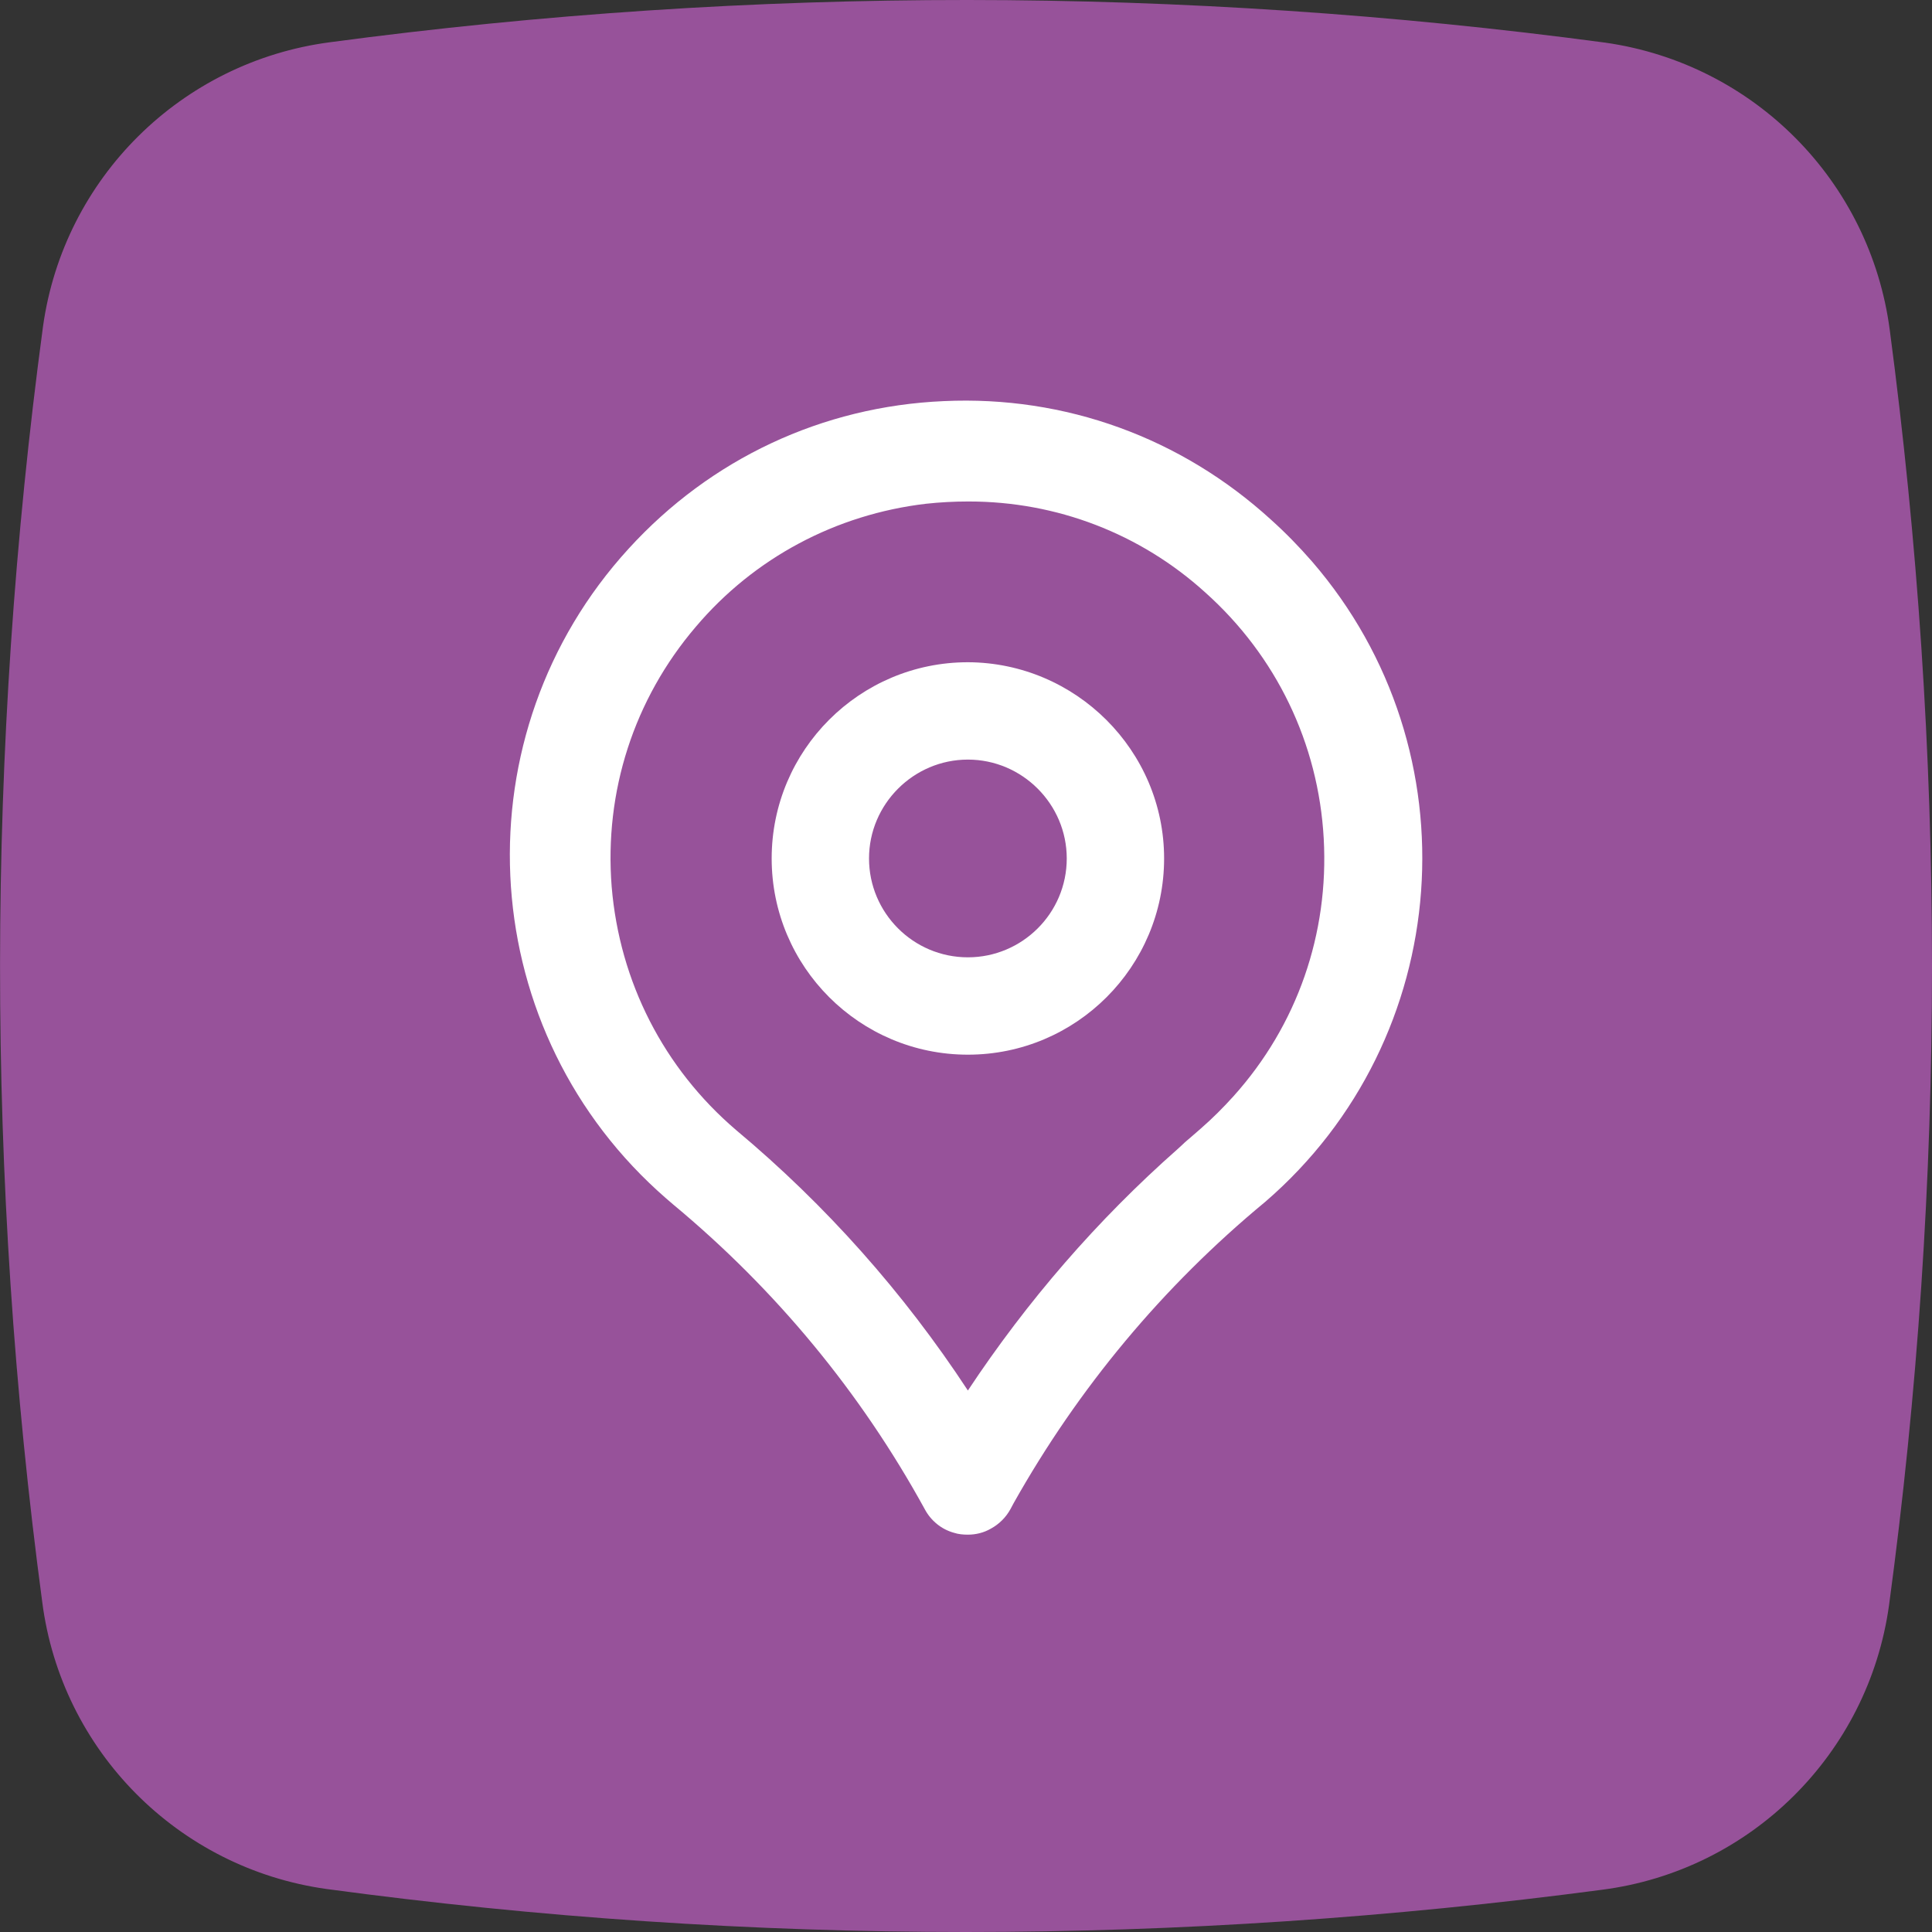
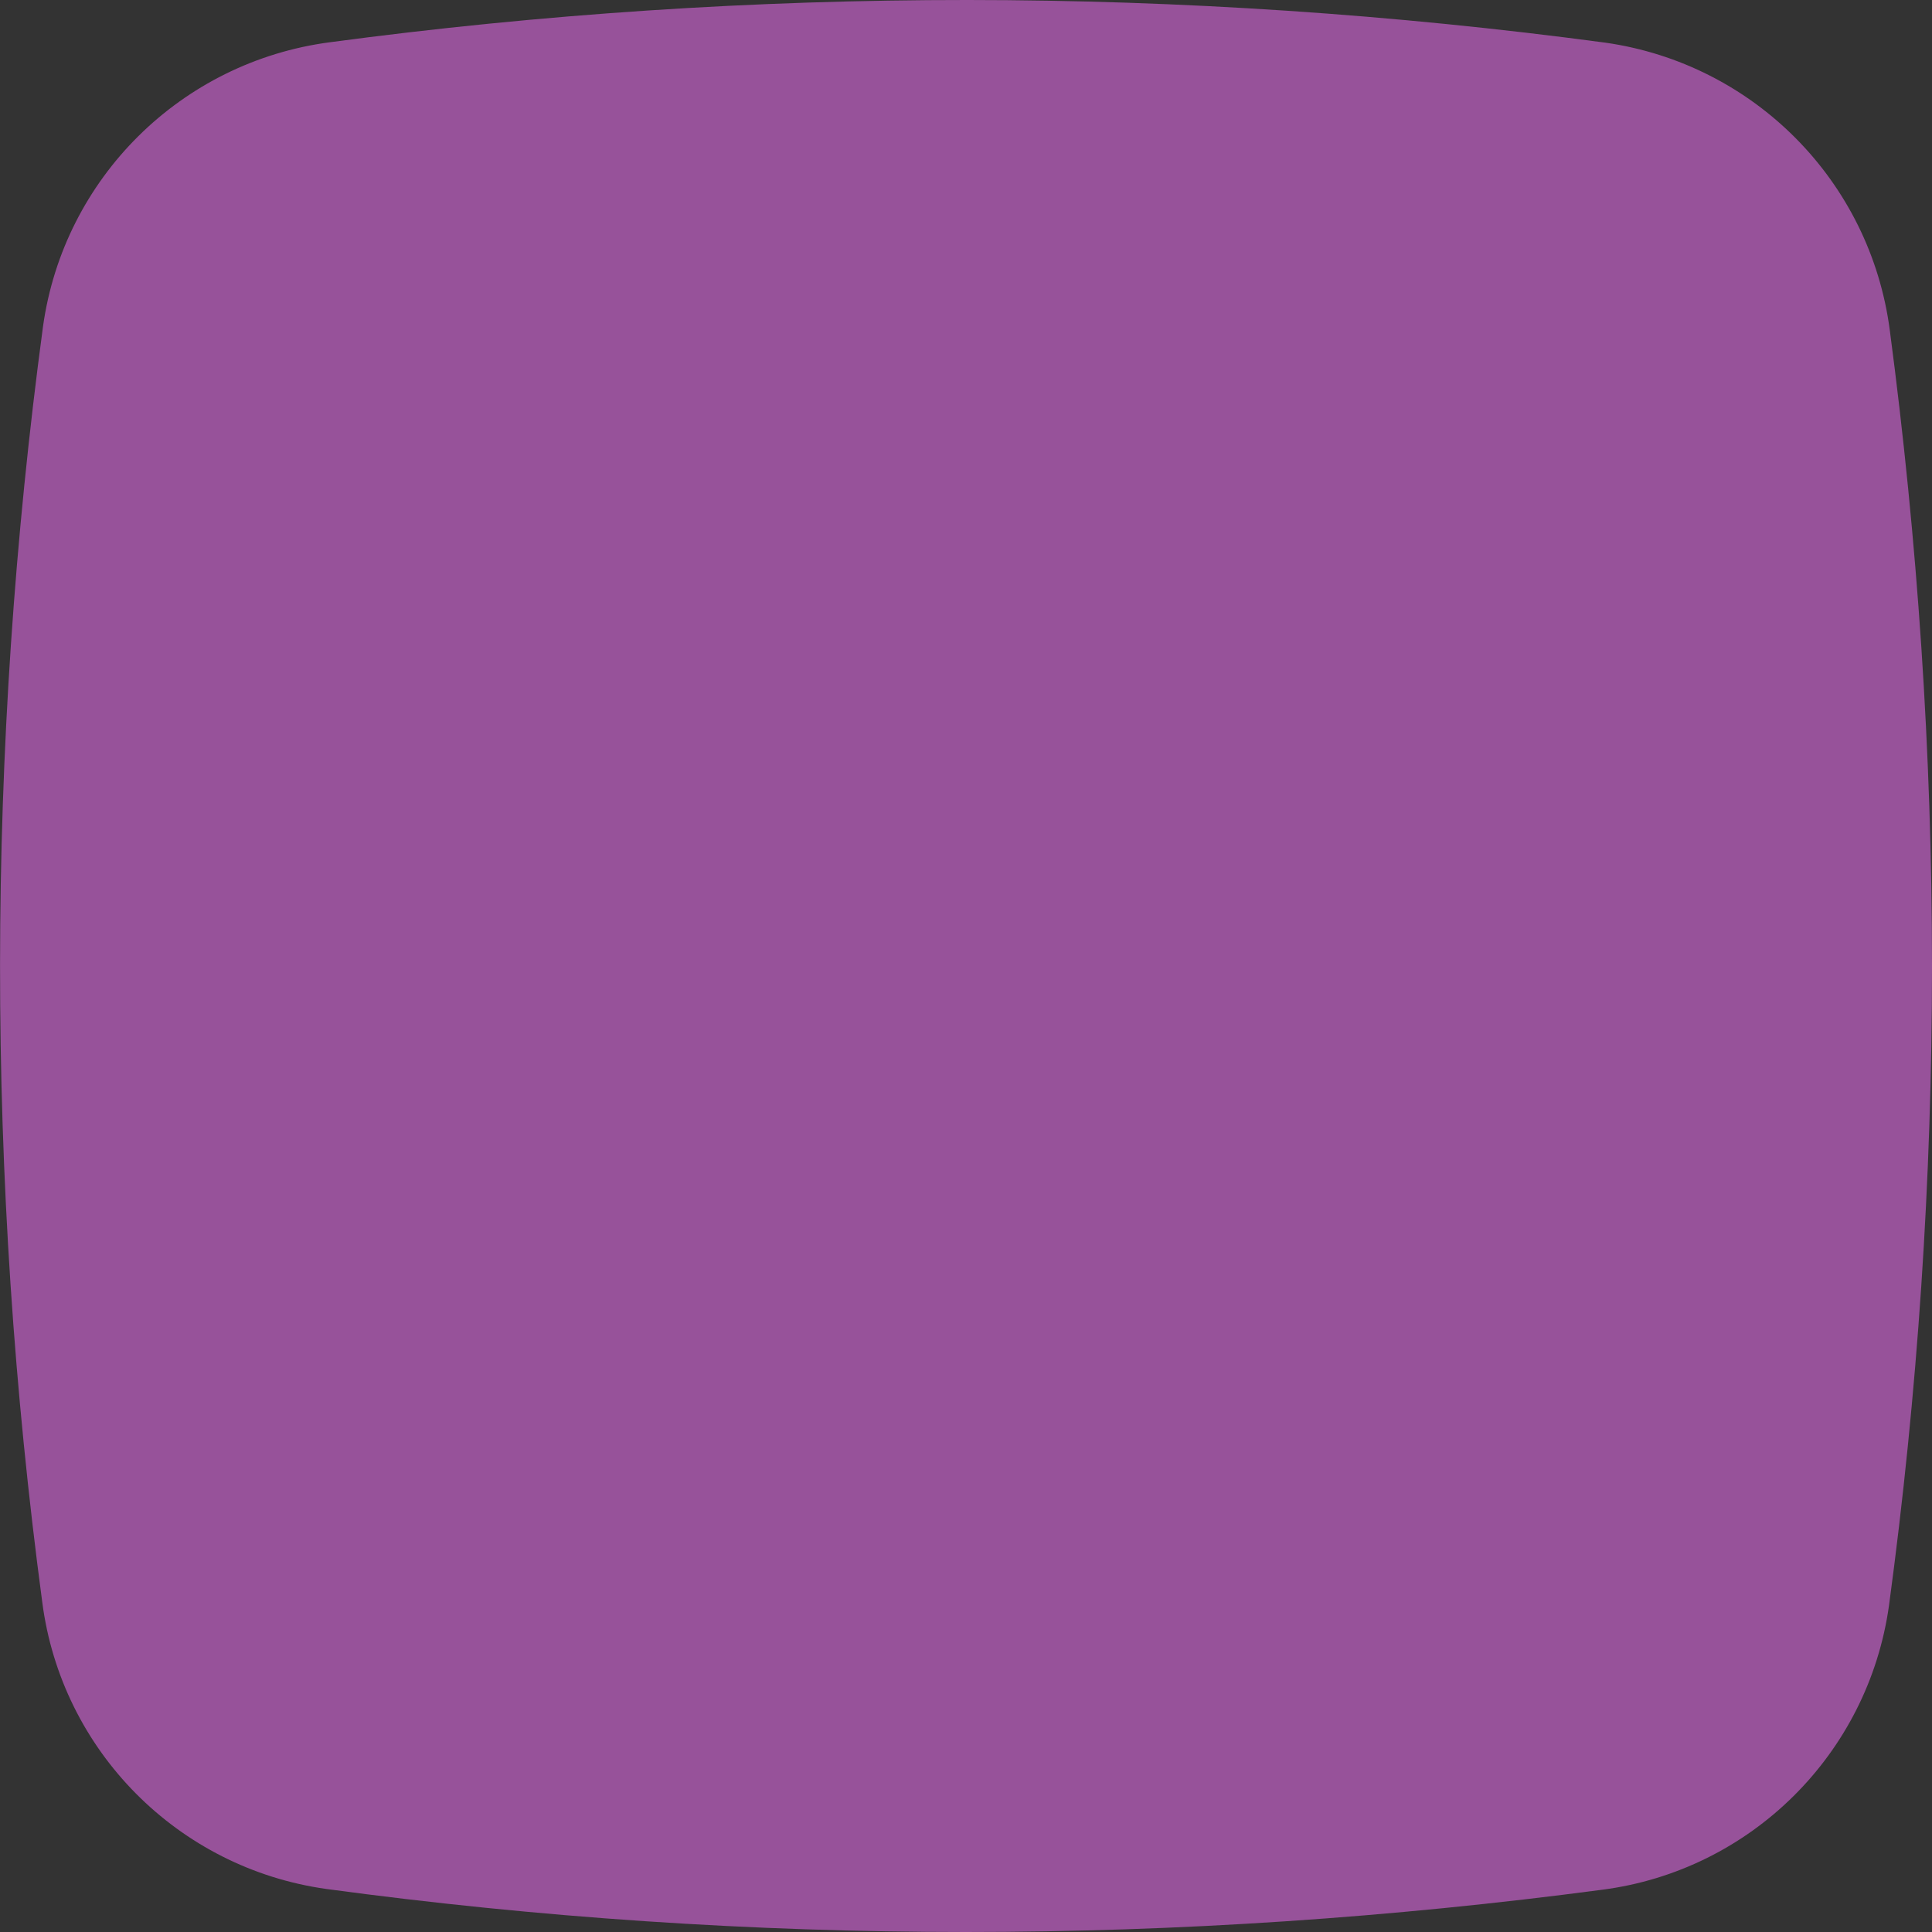
<svg xmlns="http://www.w3.org/2000/svg" id="Слой_1" x="0px" y="0px" viewBox="0 0 512 512" style="enable-background:new 0 0 512 512;" xml:space="preserve">
  <rect x="0" y="0" width="512" height="512" fill="#333333" stroke="none" />
  <style type="text/css"> .st0{fill:#97529A;} .st1{fill:#FFFFFF;} </style>
  <g>
    <g>
-       <path class="st0" d="M425.4,11.3C313.3-3.7,199.6-3.8,87.4,11.2C48,16.4,16.9,47.2,11.4,86.5C-3.7,198.7-3.8,312.4,11.2,424.6 c5.1,39.4,36,70.5,75.3,76C142.7,508.2,199.3,512,256,512c56.4,0,112.7-3.8,168.6-11.2c39.4-5.1,70.5-36,76-75.3 C508.2,369.3,512,312.7,512,256c0-56.4-3.8-112.7-11.2-168.6C495.6,48,464.8,16.9,425.4,11.3L425.4,11.3z" />
+       <path class="st0" d="M425.4,11.3C313.3-3.7,199.6-3.8,87.4,11.2C48,16.4,16.9,47.2,11.4,86.5C-3.7,198.7-3.8,312.4,11.2,424.6 c5.1,39.4,36,70.5,75.3,76C142.7,508.2,199.3,512,256,512c56.4,0,112.7-3.8,168.6-11.2c39.4-5.1,70.5-36,76-75.3 C508.2,369.3,512,312.7,512,256c0-56.4-3.8-112.7-11.2-168.6C495.6,48,464.8,16.9,425.4,11.3L425.4,11.3" />
    </g>
  </g>
  <g>
-     <path class="st1" d="M256.5,175.5L256.5,175.5c-28.7,0-52,23.3-52,52s23.3,52,52,52s52-23.3,52-52 C308.5,198.9,285.1,175.6,256.5,175.5z M282.7,227.5c0,14.5-11.8,26.2-26.2,26.2c-14.5,0-26.2-11.8-26.2-26.2s11.8-26.2,26.2-26.2 C270.9,201.3,282.7,213.1,282.7,227.5z" />
-     <path class="st1" d="M347.7,148.8c-3.4-3.9-7-7.6-10.9-11.1c-23.8-21.7-54.5-32.9-86.7-31.4c-32.2,1.4-61.8,15.3-83.5,39.1 c-44.8,49-41.4,125.4,7.7,170.2c1.3,1.2,2.7,2.4,4.1,3.6c27.2,22.6,49.7,49.8,66.7,80.8c1.6,3,4.4,5.3,7.7,6.2 c1.2,0.4,2.5,0.5,3.7,0.5c2.1,0,4.2-0.5,6.1-1.6c2.2-1.2,4-3,5.2-5.2l0.8-1.5c17.2-30.6,39.6-57.5,66.7-79.9 C385.5,275.2,391.1,199,347.7,148.8z M312.1,304.5c-21.3,18.8-39.9,40.3-55.6,64c-17-25.9-37.6-49.1-61.4-69 c-19.2-16.4-30.9-39.3-33-64.5c-2-25.2,5.9-49.7,22.3-68.9c15.5-18.3,37.2-29.8,61-32.6c3.7-0.4,7.4-0.6,11.1-0.6 c0.1,0,0.2,0,0.3,0c23.2,0,45.4,8.5,62.6,24.1c18.8,16.8,30,40,31.4,65.2c1.4,25.2-7,49.5-23.9,68.3c-2.7,3-5.6,5.9-8.7,8.6l-2.3,2 c-0.9,0.8-1.8,1.5-2.6,2.3L312.1,304.5L312.1,304.5z" />
-   </g>
+     </g>
</svg>